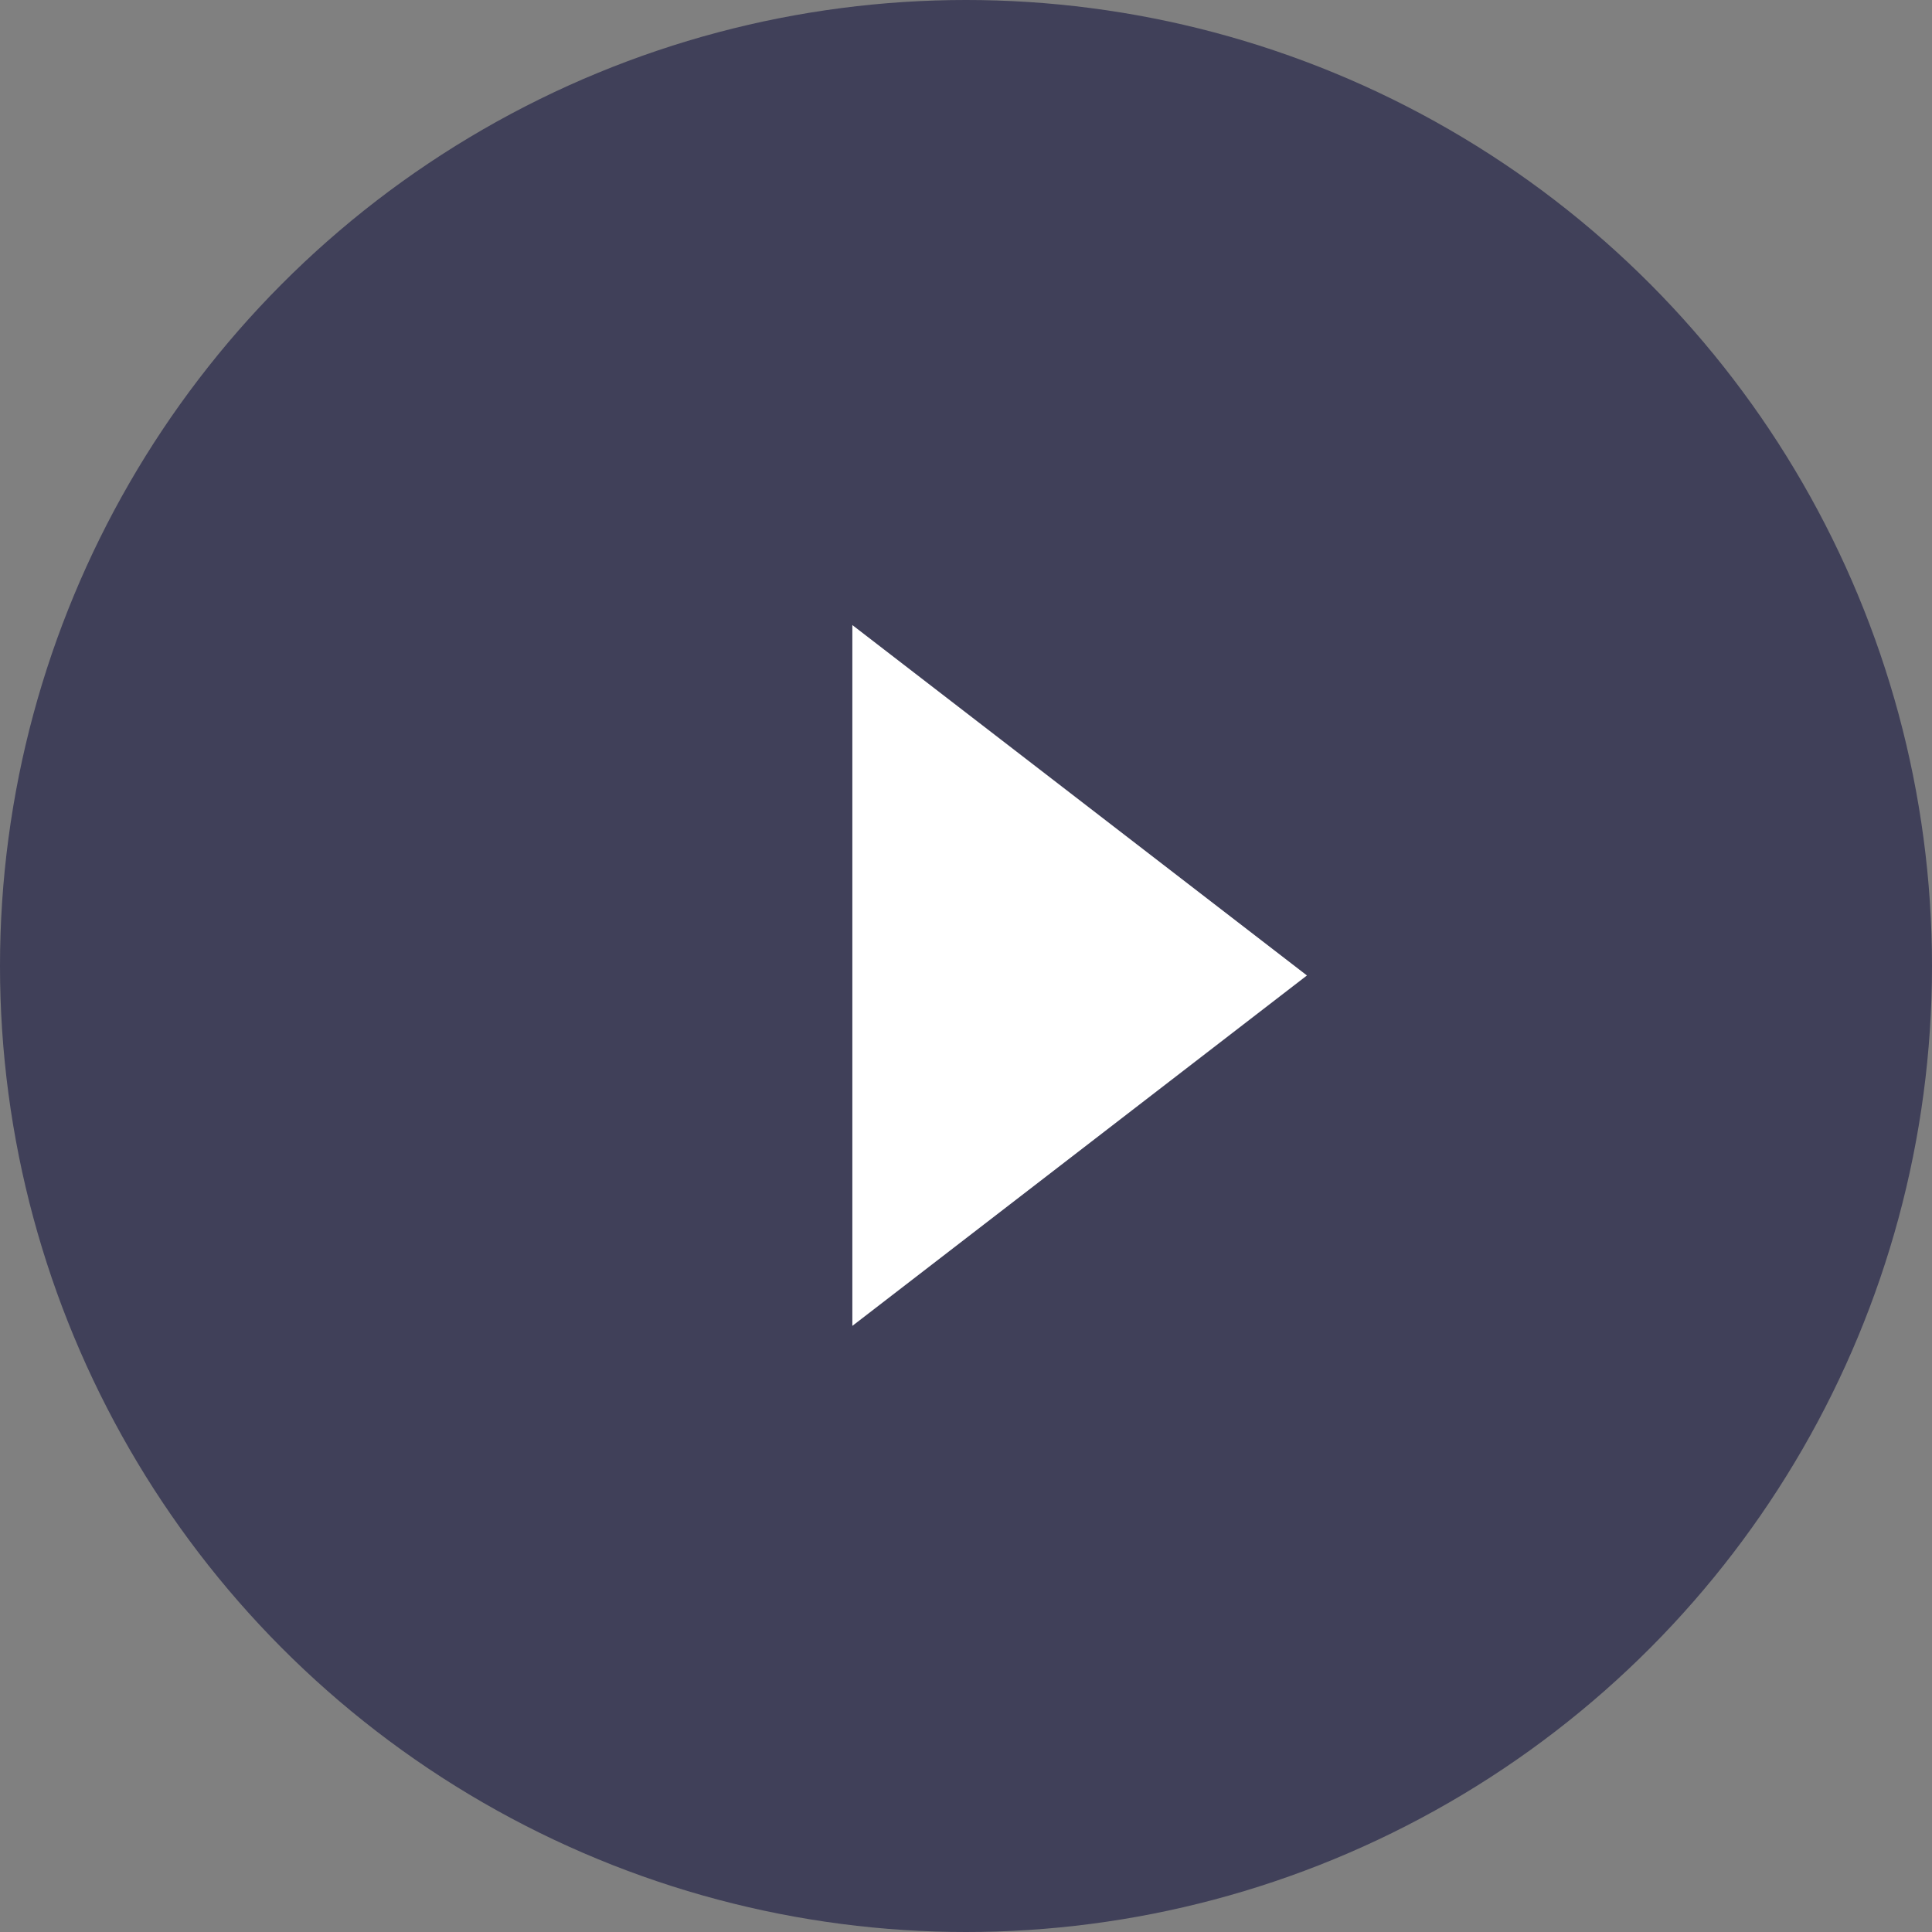
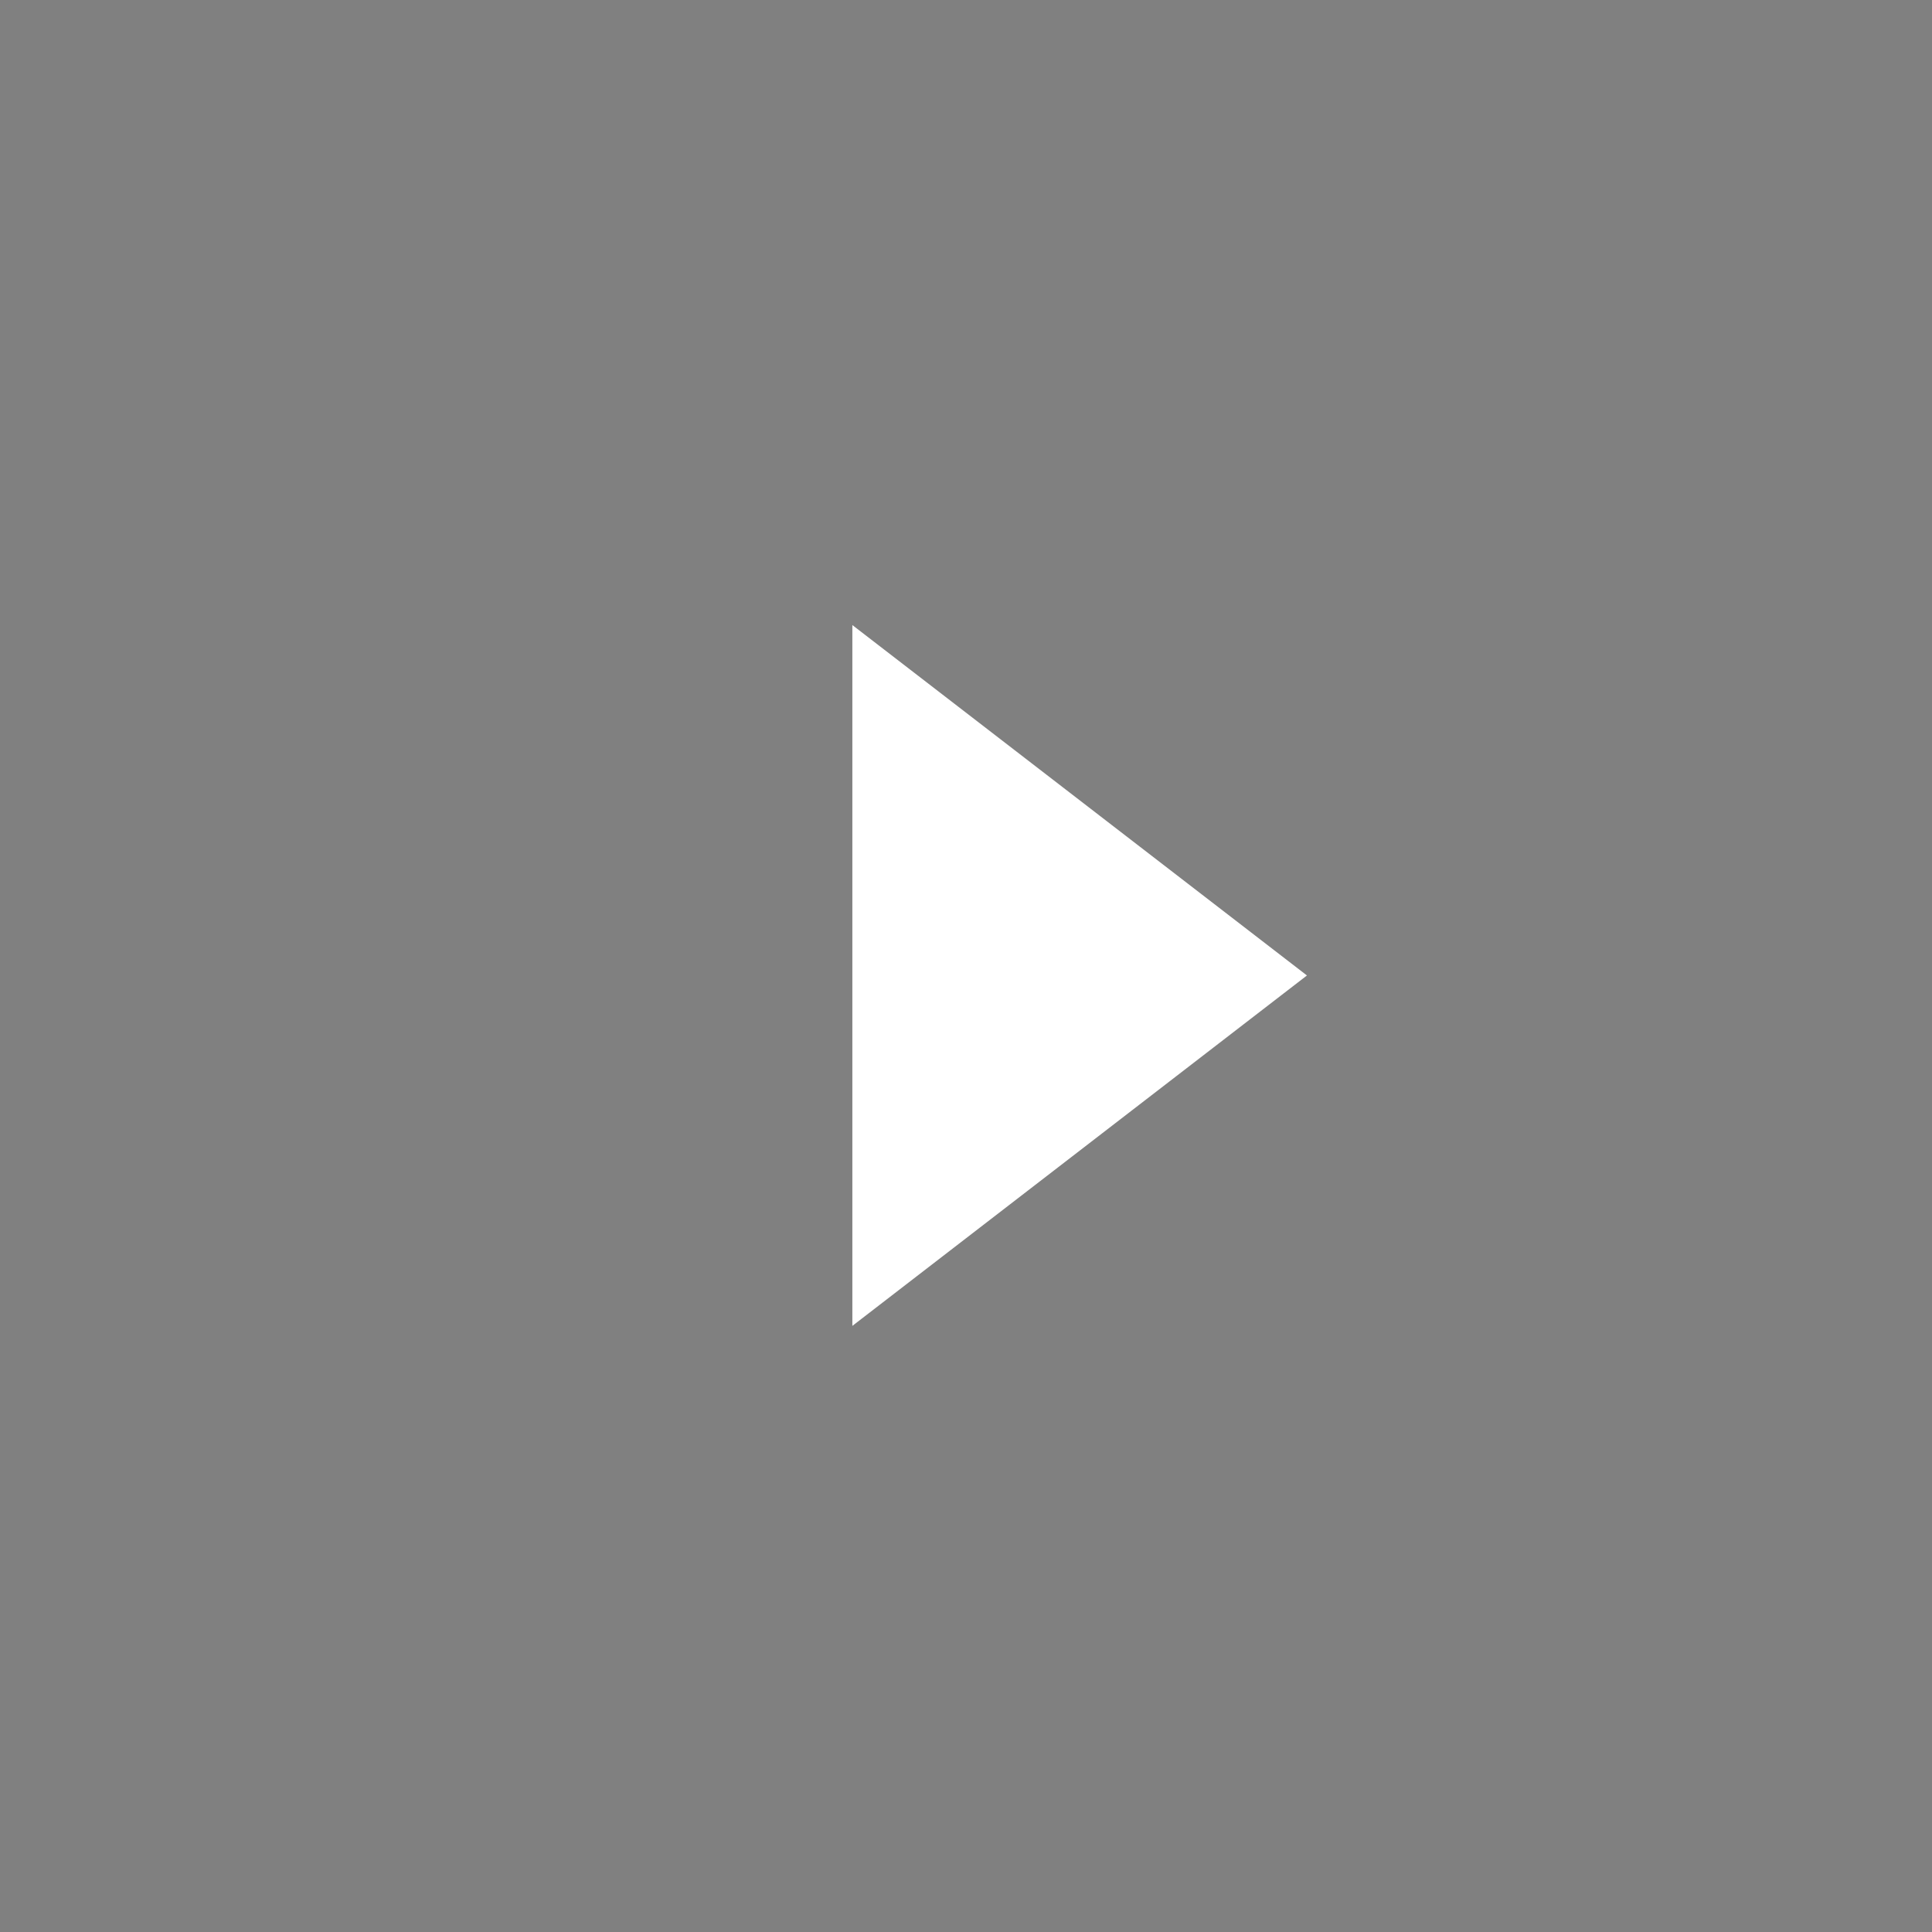
<svg xmlns="http://www.w3.org/2000/svg" width="102px" height="102px" viewBox="0 0 102 102" version="1.1">
  <rect x="0" y="0" width="102" height="102" fill="#808080" stroke="none" />
  <title>Group 47</title>
  <desc>Created with Sketch.</desc>
  <g id="Ships-Desktop_CountdownPage" stroke="none" stroke-width="1" fill="none" fill-rule="evenodd">
    <g id="Group-47">
-       <circle id="Oval-3-Copy-3" fill="#000033" opacity="0.5" cx="51" cy="51" r="51" />
      <polygon id="Triangle-Copy-3" fill="#FFFFFF" points="69 51.5 45 70 45 33" />
    </g>
  </g>
</svg>